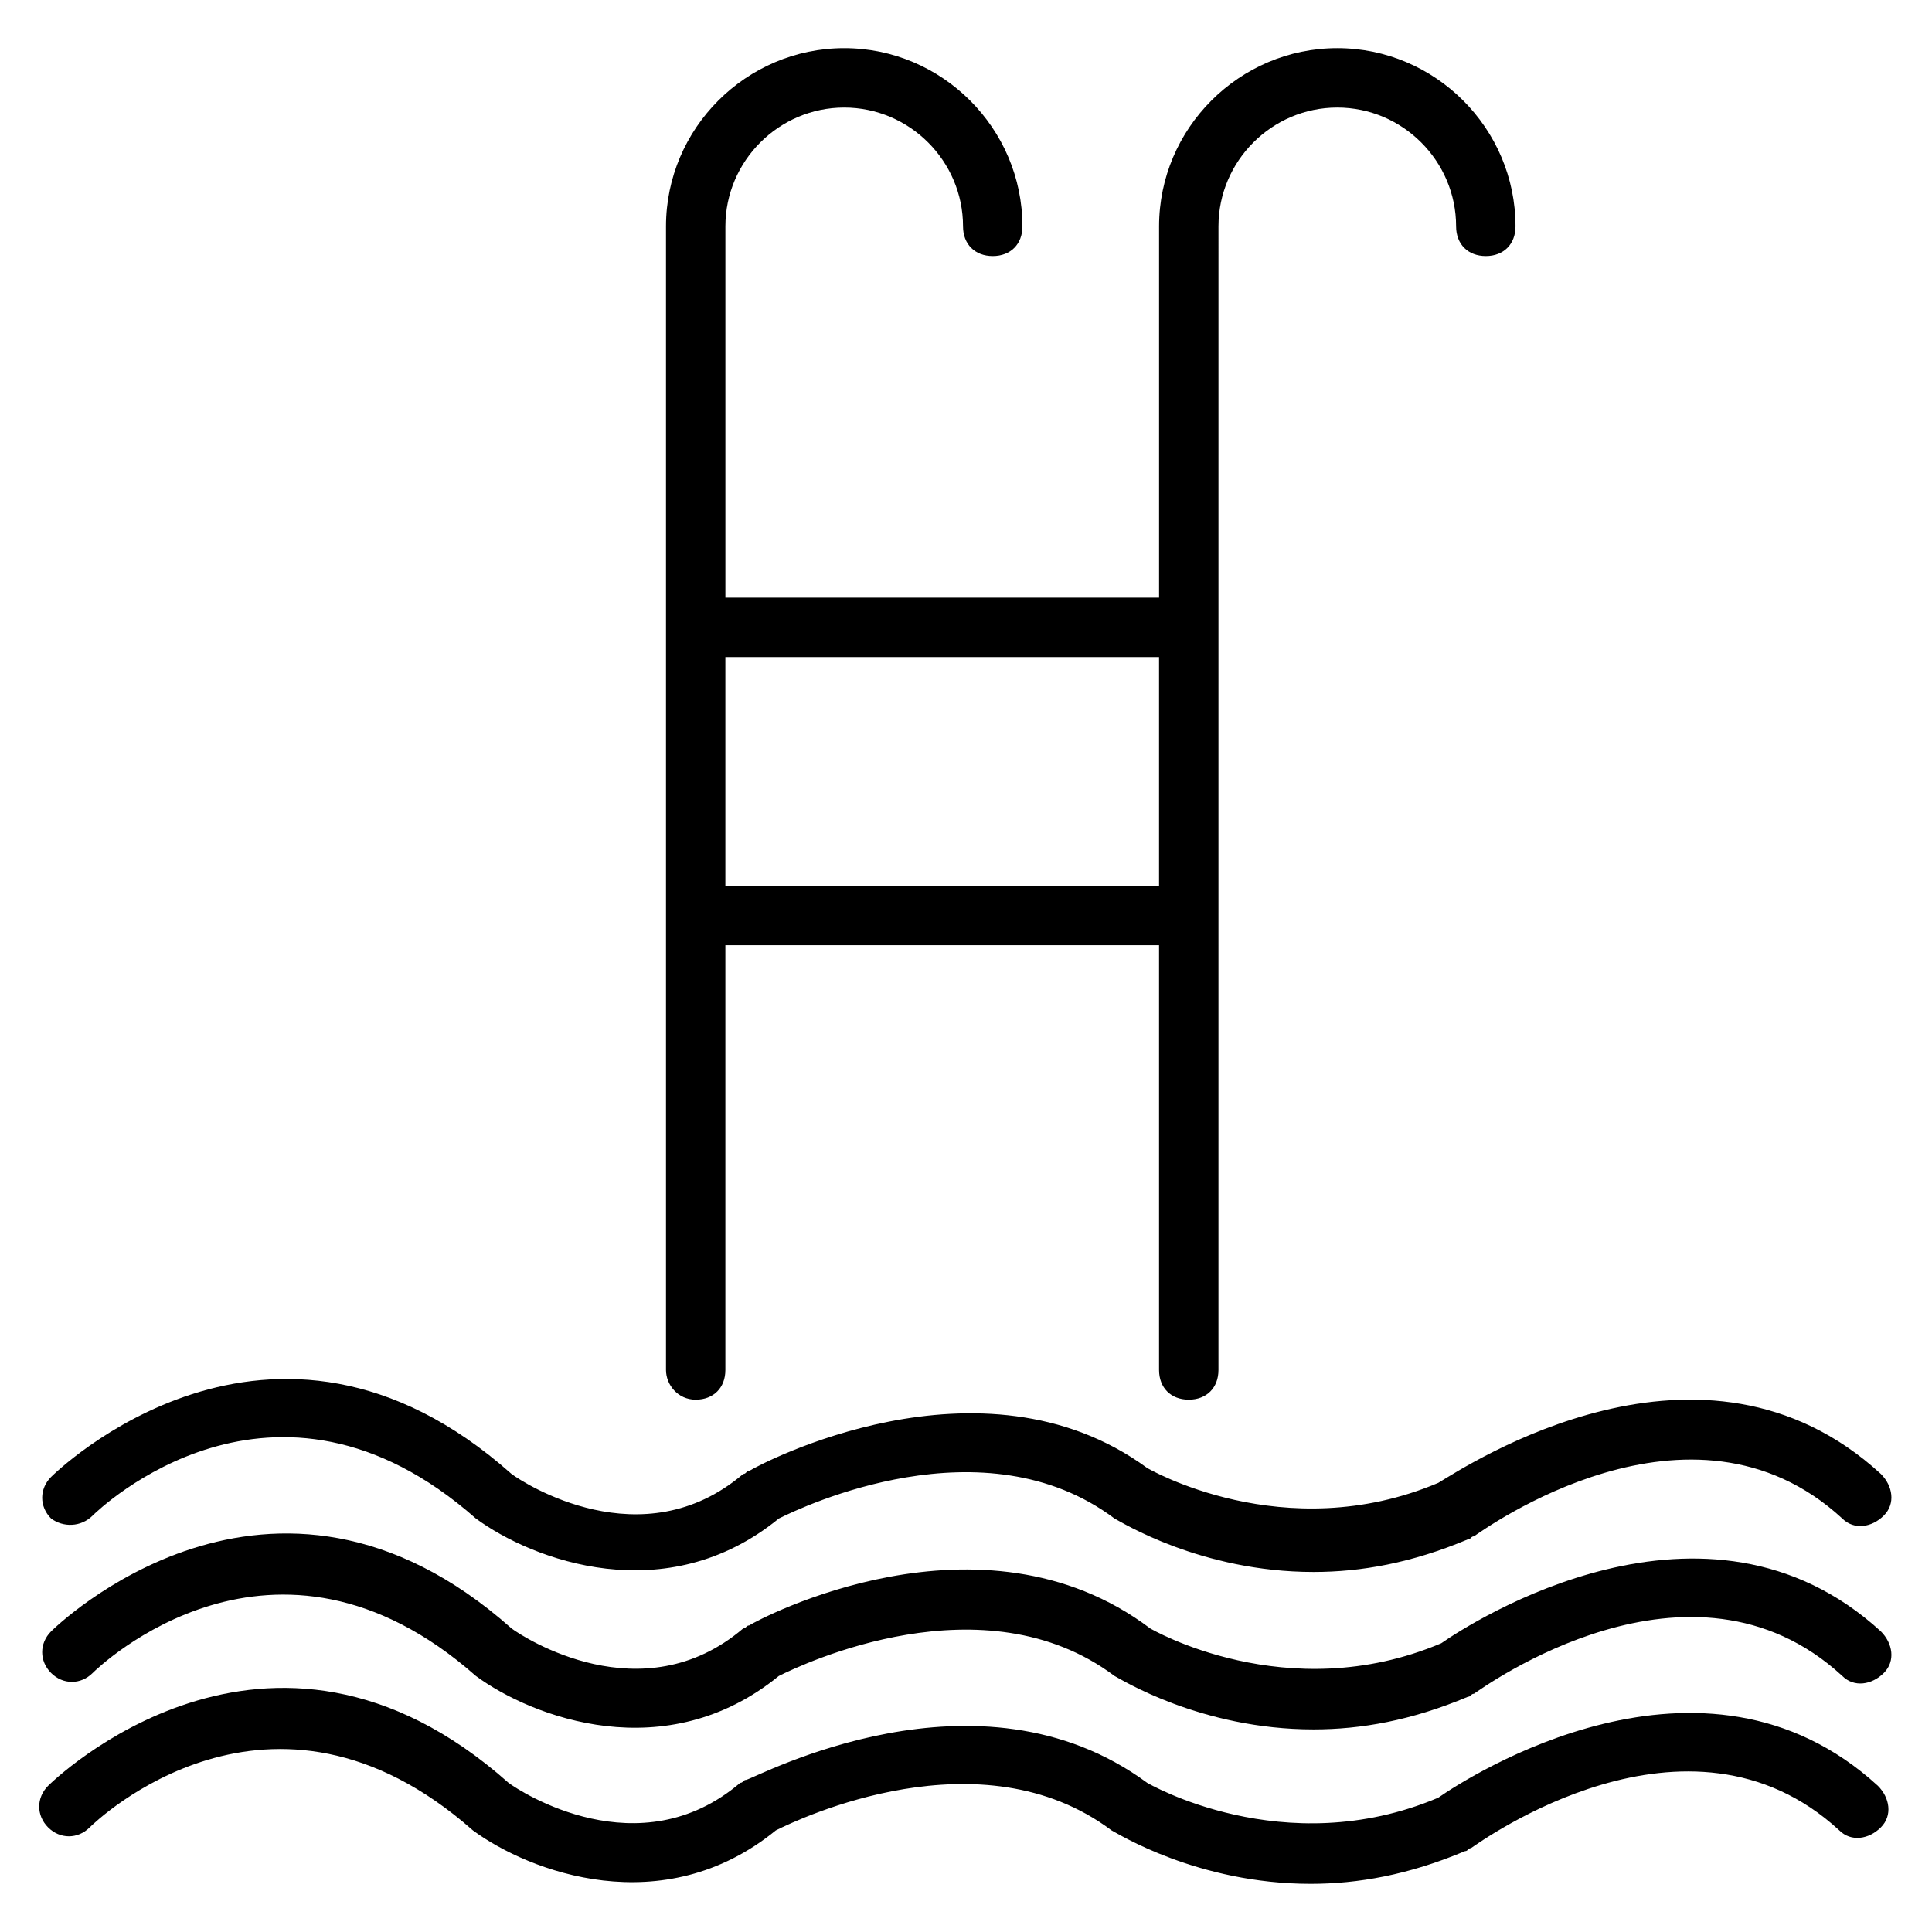
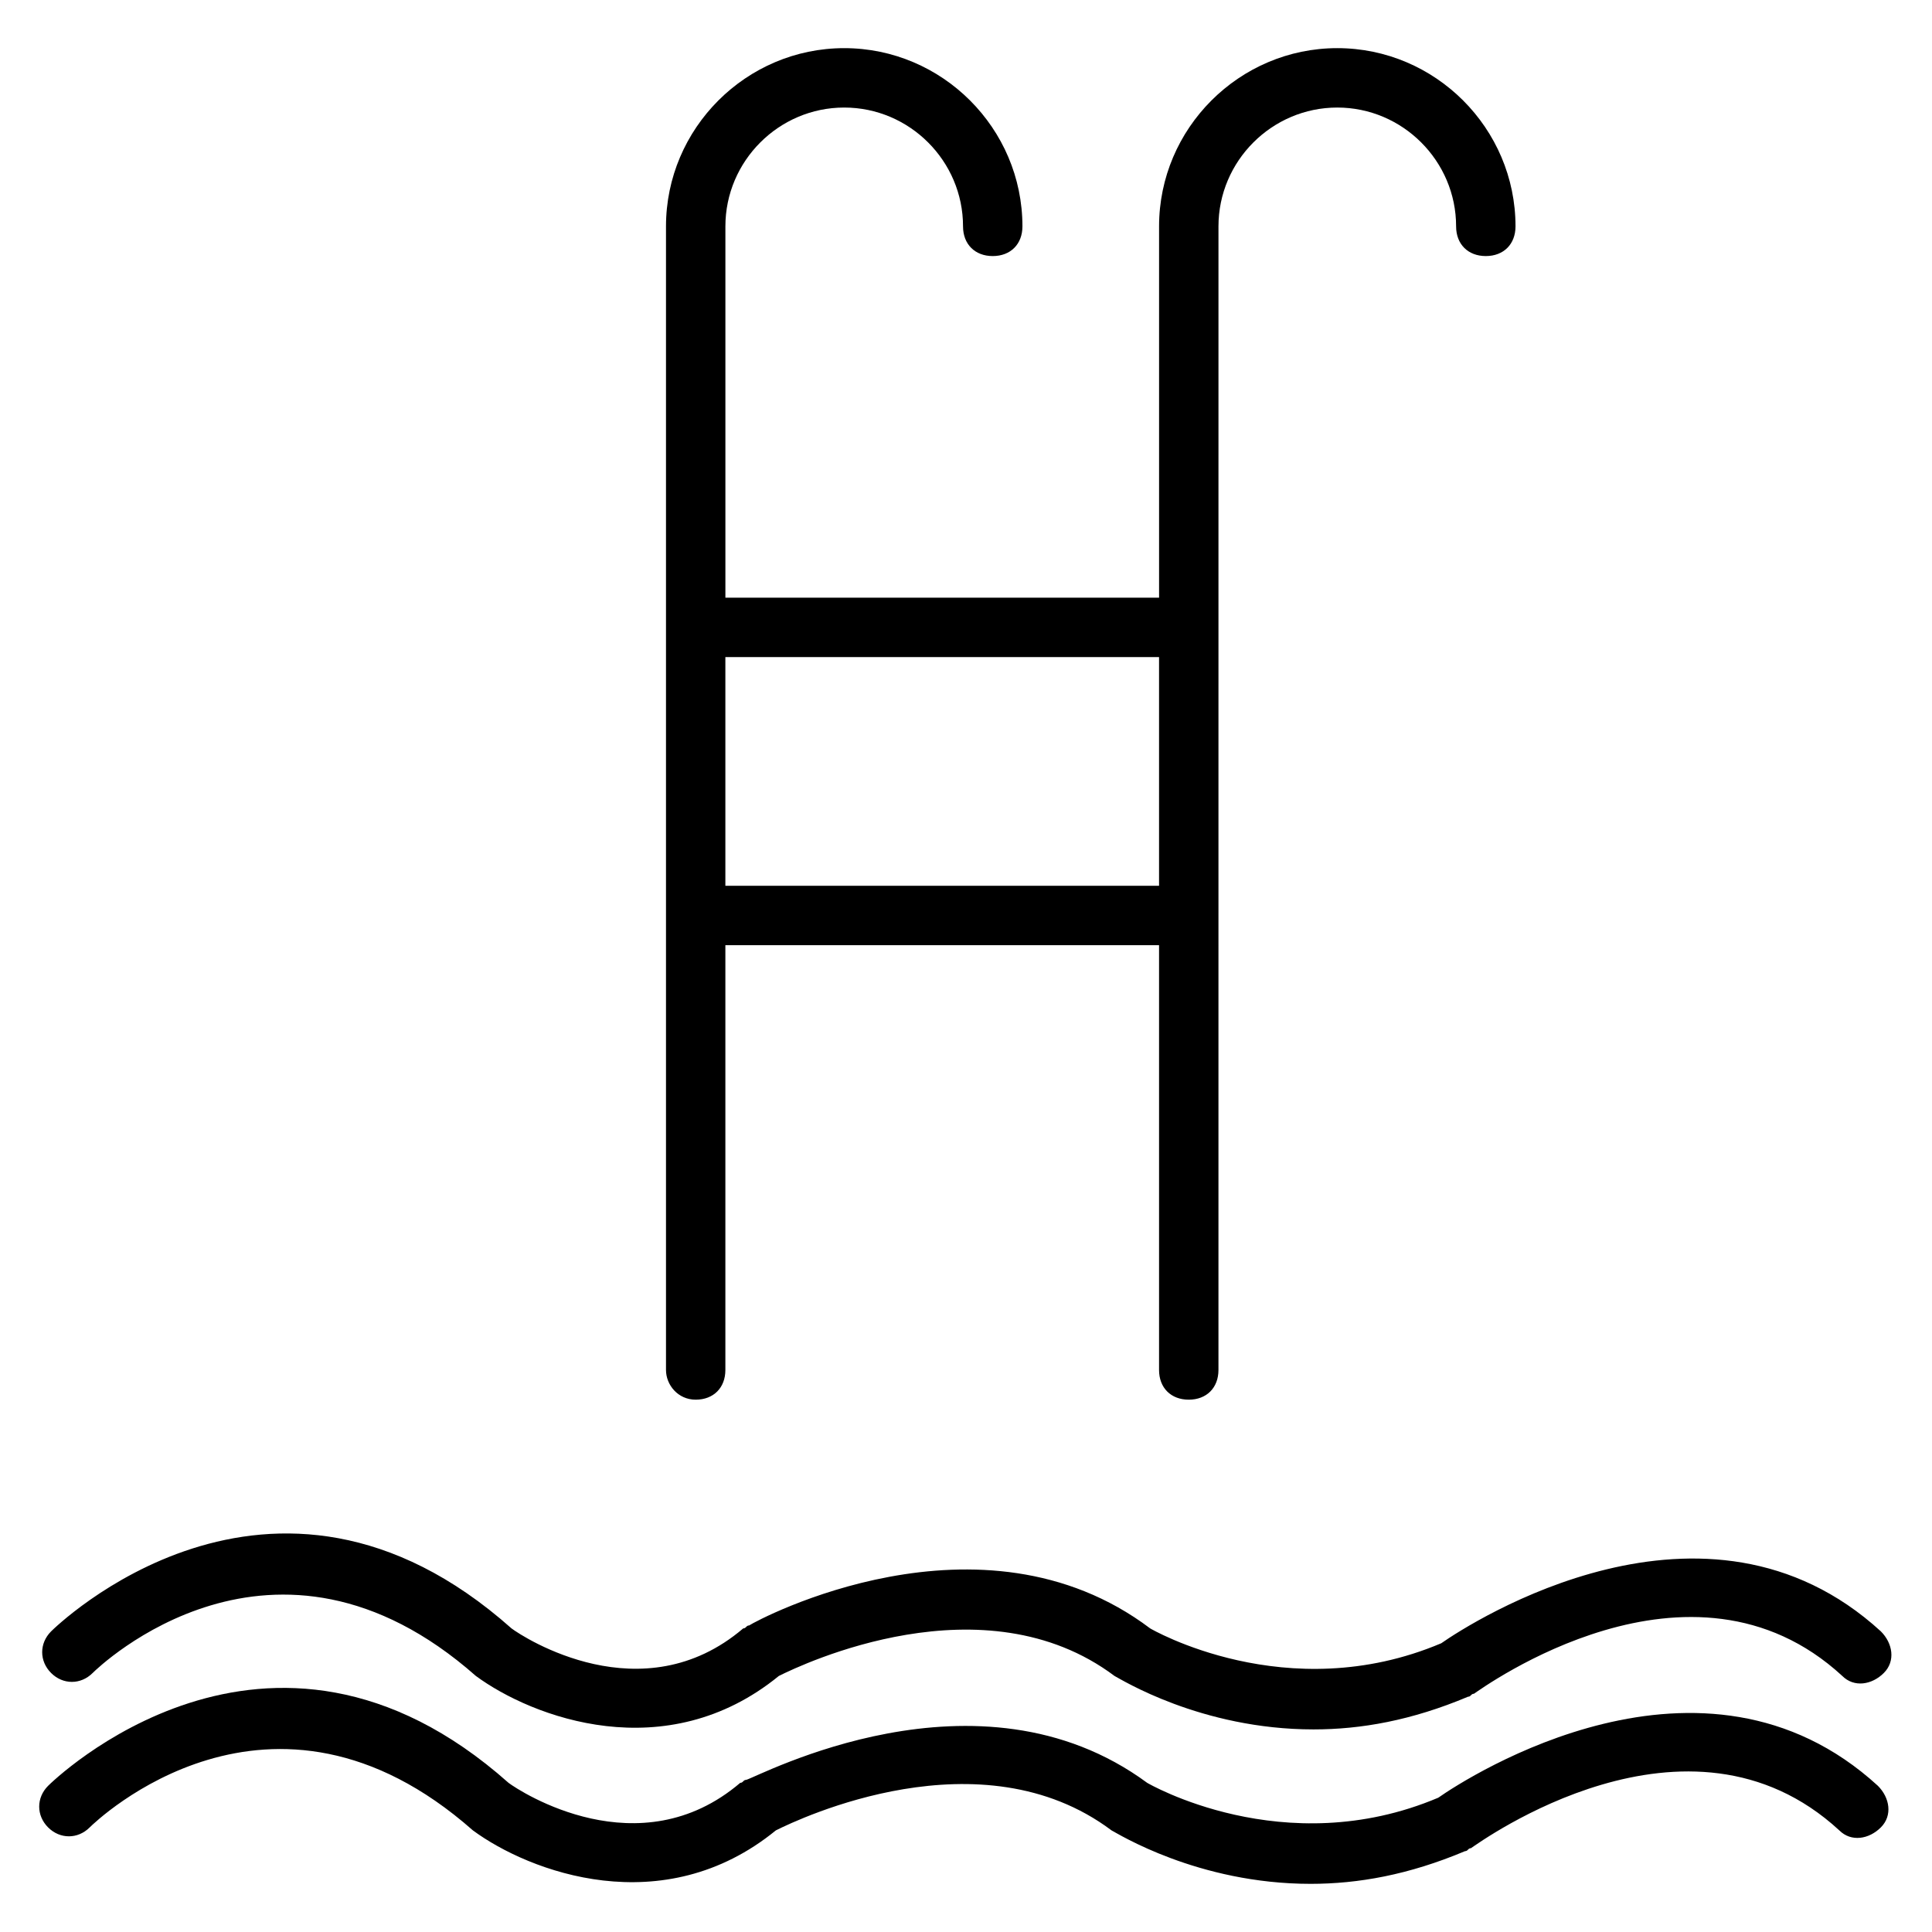
<svg xmlns="http://www.w3.org/2000/svg" fill="#000000" width="800px" height="800px" version="1.1" viewBox="144 144 512 512">
  <g>
    <path d="m328.36 514.93c4.723 0 7.871-3.148 7.871-7.871v-112.57h114.93v112.57c0 4.723 3.148 7.871 7.871 7.871s7.871-3.148 7.871-7.871l0.004-303.07c0-17.32 14.168-31.488 31.488-31.488 17.32 0 31.488 14.168 31.488 31.488 0 4.723 3.148 7.871 7.871 7.871 4.723 0 7.871-3.148 7.871-7.871 0-25.977-21.254-47.23-47.23-47.23-25.977 0-47.23 21.254-47.23 47.23v98.398l-114.93 0.004v-98.402c0-17.32 14.168-31.488 31.488-31.488 17.32 0 31.488 14.168 31.488 31.488 0 4.723 3.148 7.871 7.871 7.871 4.723 0 7.871-3.148 7.871-7.871 0-25.977-21.254-47.23-47.23-47.23-25.977 0-47.23 21.254-47.23 47.23v303.07c0 3.934 3.148 7.871 7.871 7.871zm122.8-196.8v60.613h-114.93v-60.613z" />
-     <path d="m168.56 545.63c1.574-1.574 48.02-46.445 101.55 0.789 14.957 11.02 50.383 24.402 80.293 0 6.297-3.148 54.316-25.977 88.953 0 1.574 0.789 22.828 14.168 52.742 14.168 12.594 0 25.977-2.363 40.934-8.66 0.789 0 0.789-0.789 1.574-0.789 2.363-1.574 57.465-41.723 97.613-4.723 3.148 3.148 7.871 2.363 11.02-0.789 3.148-3.148 2.363-7.871-0.789-11.02-47.23-43.297-109.42-2.363-117.29 2.363-40.934 17.32-77.145-3.938-77.145-3.938-44.082-32.273-103.12-0.785-105.48 0.789-0.789 0-0.789 0.789-1.574 0.789-26.766 22.828-58.254 2.363-61.402 0-63.762-56.68-121.23 0-122.02 0.789-3.148 3.148-3.148 7.871 0 11.02 3.148 2.359 7.875 2.359 11.023-0.789z" />
    <path d="m525.16 620.41c-40.934 17.32-77.145-3.938-77.145-3.938-44.871-33.062-103.12-1.574-106.27-0.789-0.789 0-0.789 0.789-1.574 0.789-26.766 22.828-58.254 2.363-61.402 0-63.762-56.68-121.23 0-122.02 0.789-3.148 3.148-3.148 7.871 0 11.02 3.148 3.148 7.871 3.148 11.02 0 1.574-1.574 48.02-46.445 101.55 0.789 14.957 11.02 50.383 24.402 80.293 0 6.297-3.148 54.316-25.977 88.953 0 1.574 0.789 22.828 14.168 52.742 14.168 12.594 0 25.977-2.363 40.934-8.66 0.789 0 0.789-0.789 1.574-0.789 2.363-1.574 57.465-41.723 97.613-4.723 3.148 3.148 7.871 2.363 11.02-0.789 3.148-3.148 2.363-7.871-0.789-11.02-46.438-42.504-108.63-2.356-116.5 3.152z" />
    <path d="m525.95 579.48c-40.934 17.32-77.145-3.938-77.145-3.938-44.871-33.848-103.91-2.359-106.27-0.785-0.789 0-0.789 0.789-1.574 0.789-26.766 22.828-58.254 2.363-61.402 0-63.762-56.68-121.23 0-122.02 0.789-3.148 3.148-3.148 7.871 0 11.02 3.148 3.148 7.871 3.148 11.02 0 1.574-1.574 48.02-46.445 101.55 0.789 14.957 11.02 50.383 24.402 80.293 0 6.297-3.148 54.316-25.977 88.953 0 1.574 0.789 22.828 14.168 52.742 14.168 12.594 0 25.977-2.363 40.934-8.66 0.789 0 0.789-0.789 1.574-0.789 2.363-1.574 57.465-41.723 97.613-4.723 3.148 3.148 7.871 2.363 11.02-0.789 3.148-3.148 2.363-7.871-0.789-11.02-46.438-42.508-108.62-2.363-116.5 3.148z" />
  </g>
</svg>